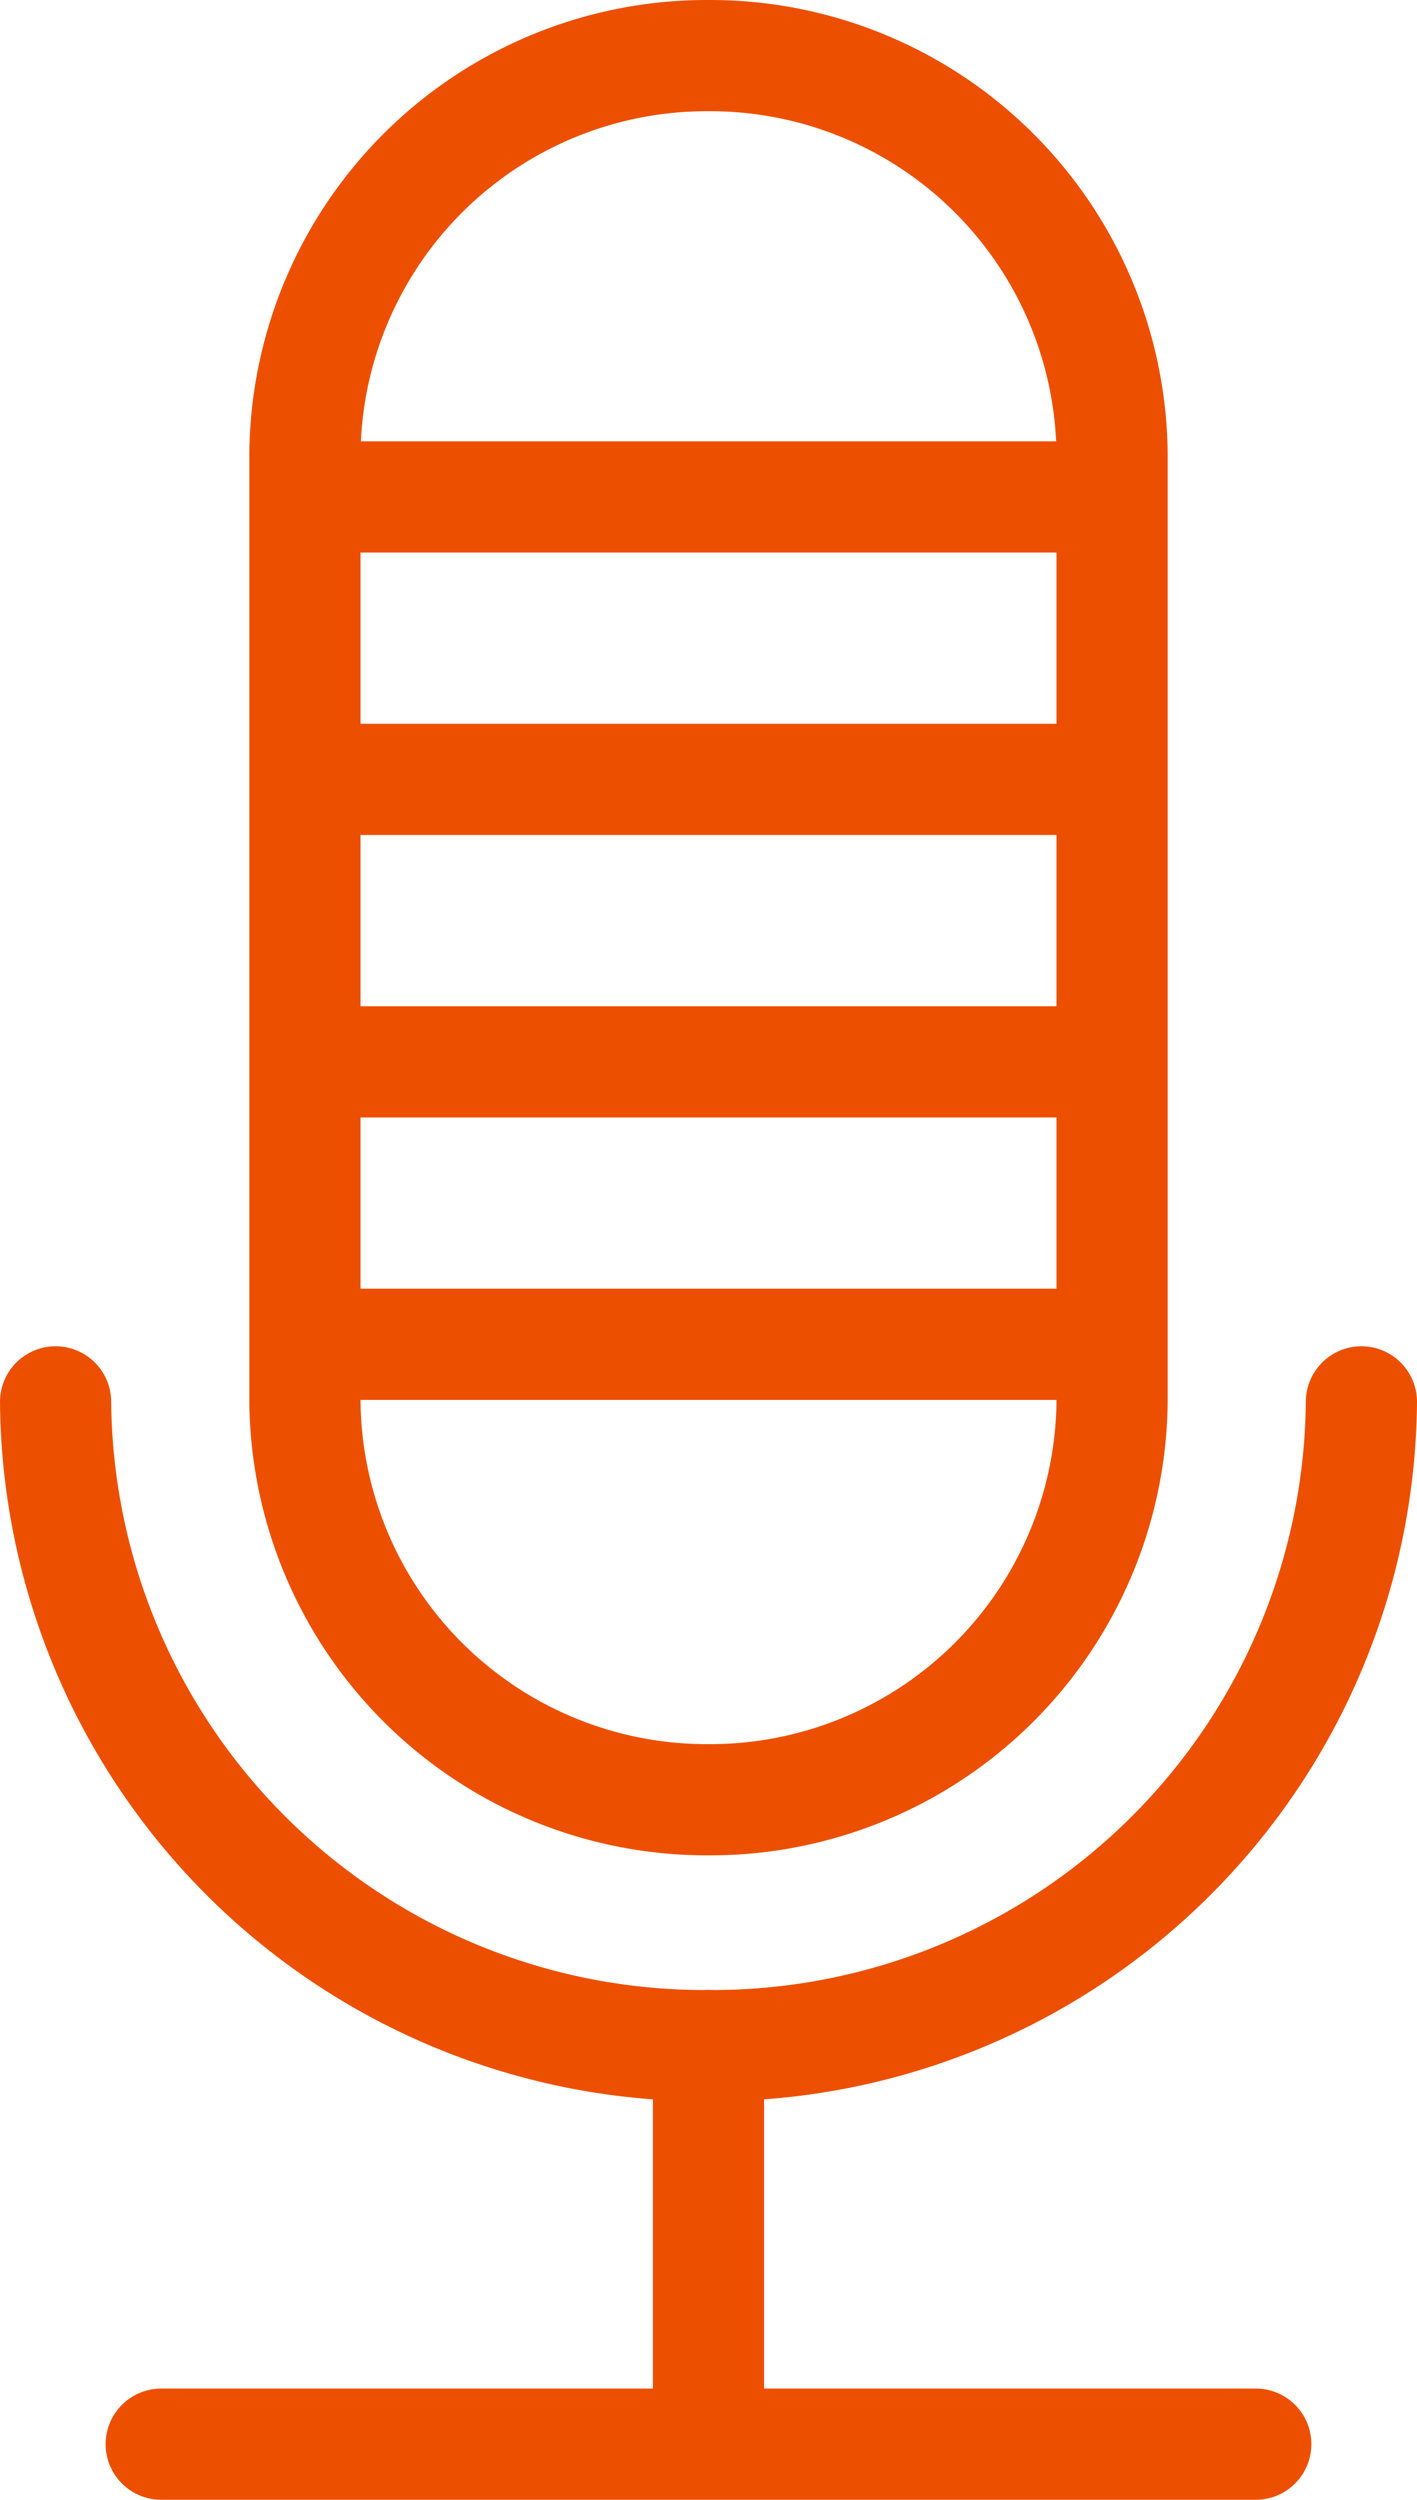
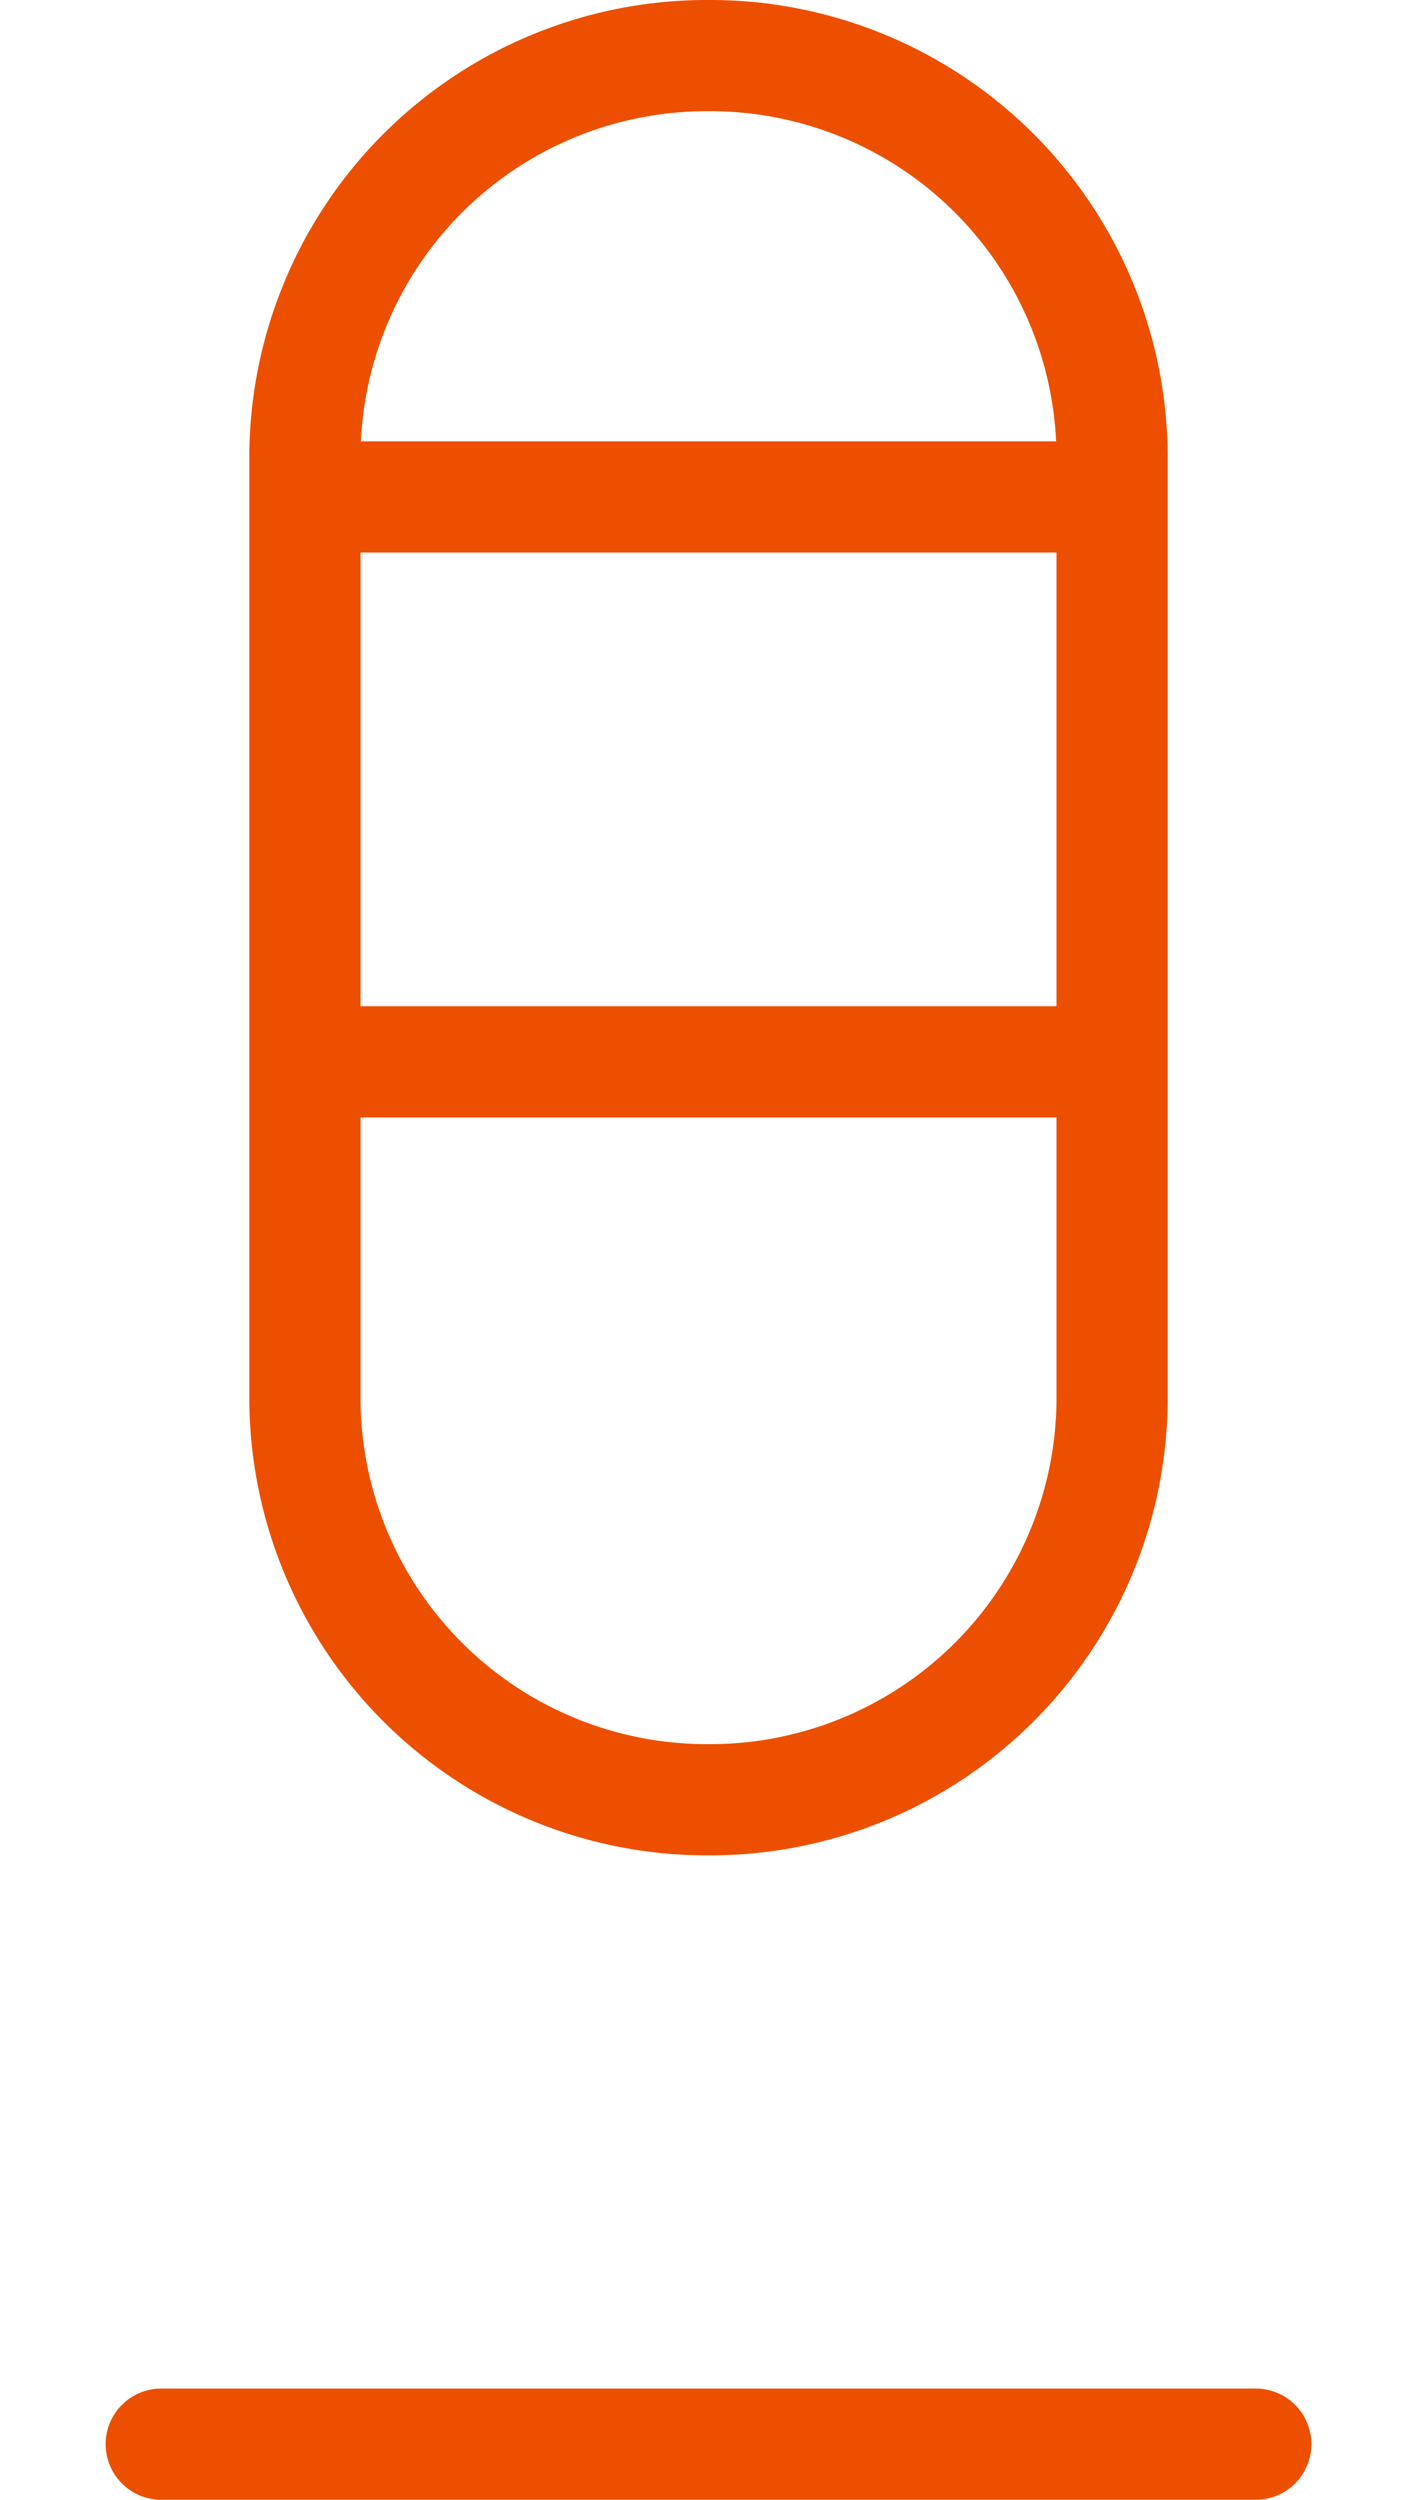
<svg xmlns="http://www.w3.org/2000/svg" width="40.15" height="70.802" viewBox="0 0 40.15 70.802">
  <defs>
    <style>.a,.b{fill:none;stroke:#ed4f00;stroke-miterlimit:10;stroke-width:3.15px;}.a{stroke-linecap:round;stroke-linejoin:round;}.b{stroke-linecap:square;}</style>
  </defs>
  <g transform="translate(1.575 1.575)">
-     <path class="a" d="M37,0A18.389,18.389,0,0,1,18.5,18.233,18.389,18.389,0,0,1,0,0" transform="translate(0 38.131)" />
-     <path class="a" d="M11.435,49.4h0A11.387,11.387,0,0,1,0,38.131V11.27A11.387,11.387,0,0,1,11.435,0h0A11.387,11.387,0,0,1,22.87,11.27V38.131A11.387,11.387,0,0,1,11.435,49.4Z" transform="translate(7.065)" />
+     <path class="a" d="M11.435,49.4h0A11.387,11.387,0,0,1,0,38.131V11.27A11.387,11.387,0,0,1,11.435,0A11.387,11.387,0,0,1,22.87,11.27V38.131A11.387,11.387,0,0,1,11.435,49.4Z" transform="translate(7.065)" />
    <path class="b" d="M.5.5h22" transform="translate(7 12)" />
-     <path class="b" d="M.5.5h22" transform="translate(7 20)" />
    <path class="b" d="M.5.5h22" transform="translate(7 28)" />
-     <path class="b" d="M.5.5h22" transform="translate(7 36)" />
-     <path class="a" d="M.353,0V10.945" transform="translate(18.147 56.364)" />
    <path class="a" d="M0,.348H31.014" transform="translate(2.993 67.304)" />
  </g>
</svg>